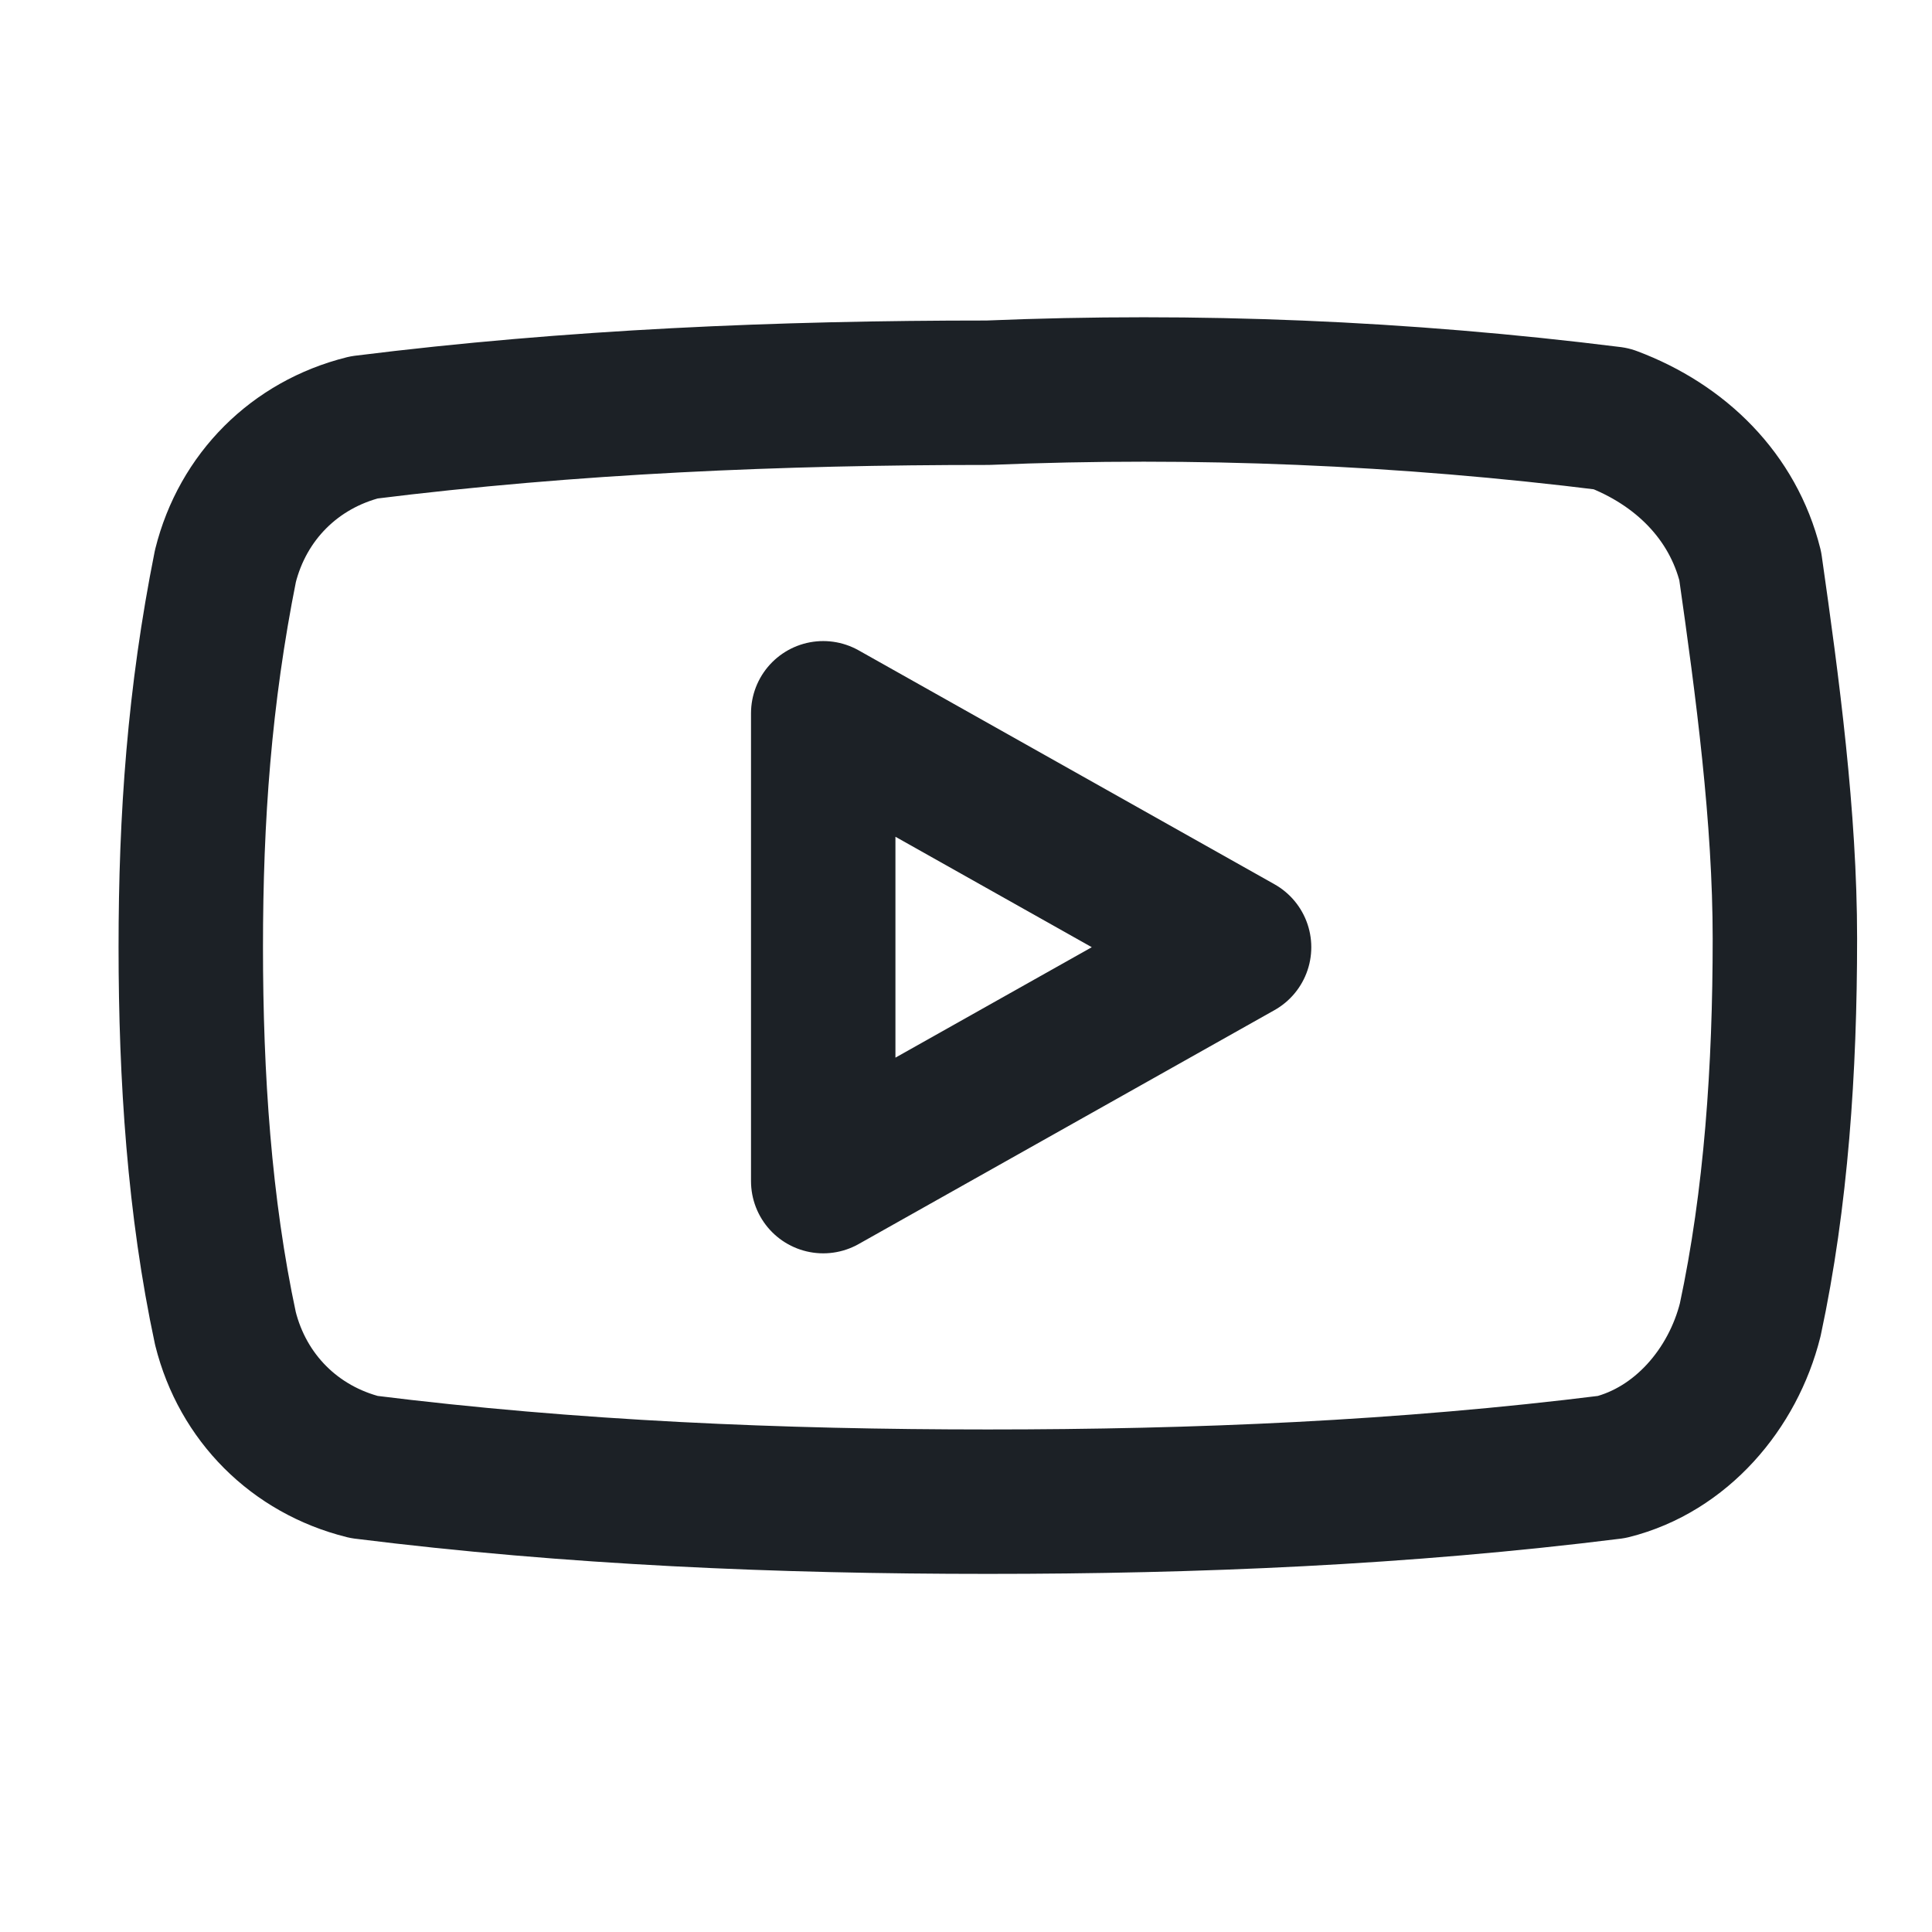
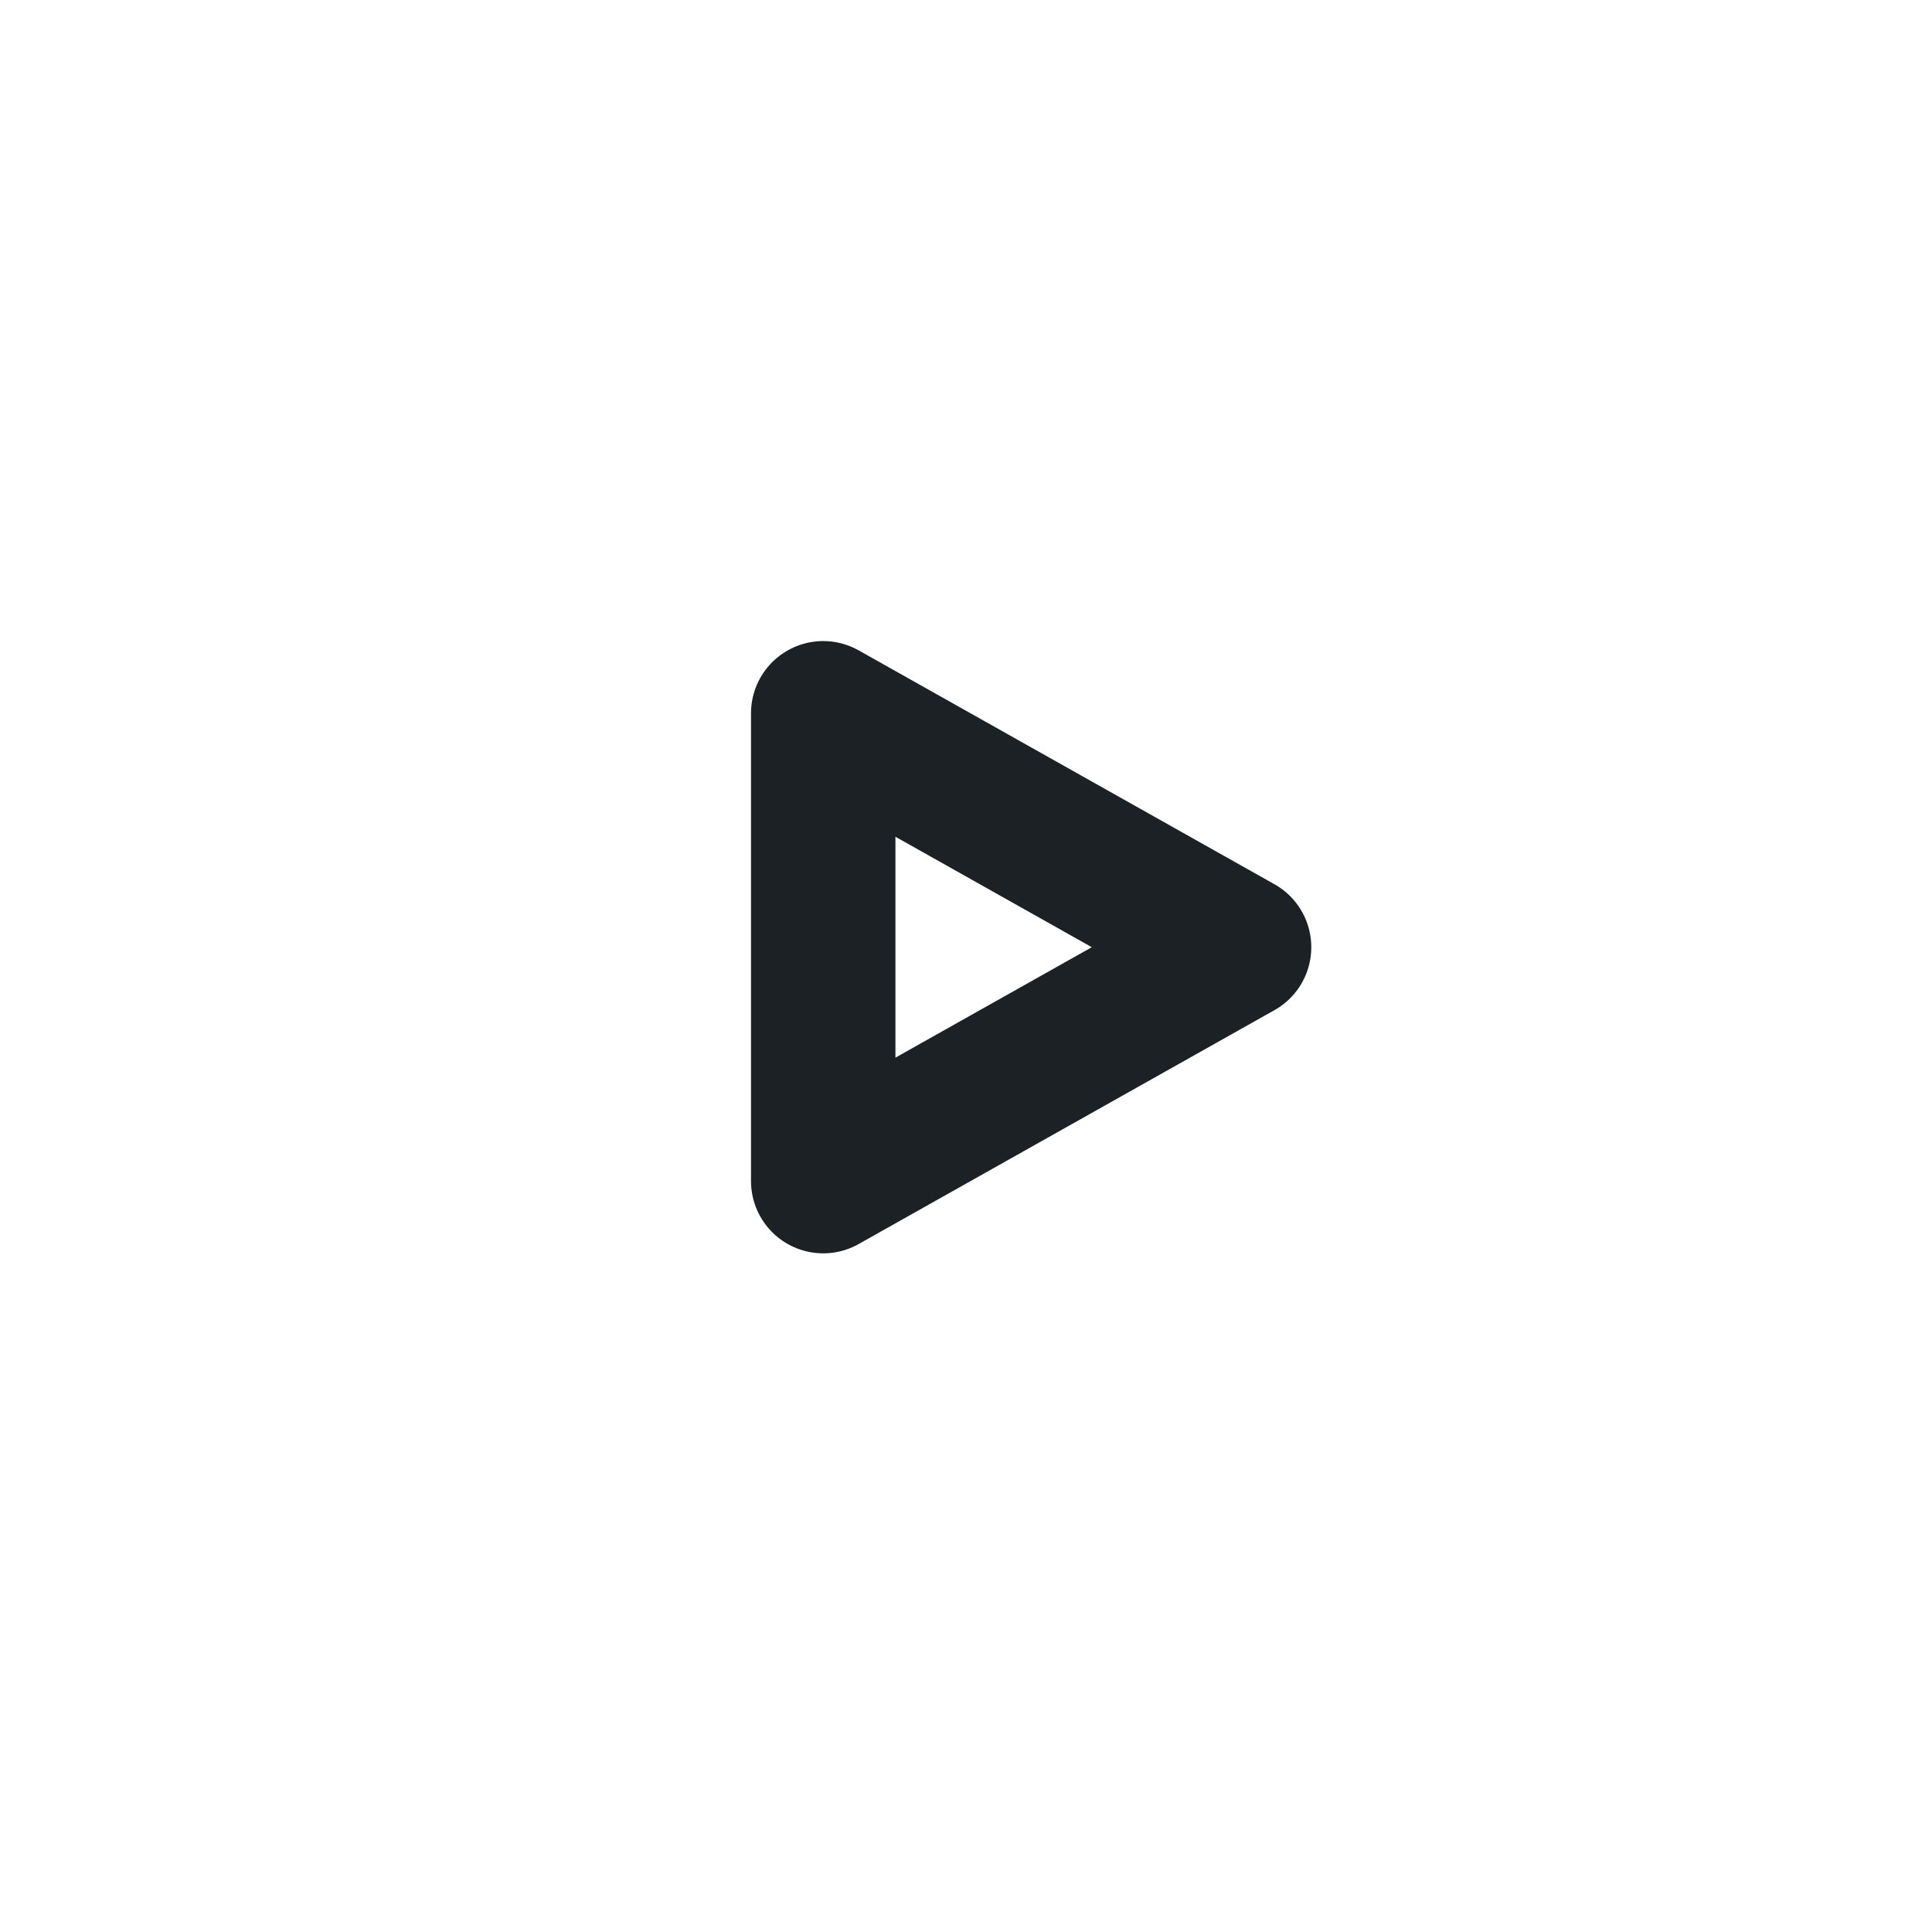
<svg xmlns="http://www.w3.org/2000/svg" version="1.1" id="Livello_1" x="0px" y="0px" viewBox="0 0 22.3 22.3" style="enable-background:new 0 0 22.3 22.3;" xml:space="preserve">
  <style type="text/css">
	.st0{fill-opacity:0;}
	.st1{fill:none;stroke:#1C2126;stroke-width:1.667;stroke-linecap:round;stroke-linejoin:round;}
</style>
  <g id="Icon_" transform="translate(0.469)">
    <rect id="Area_ICON:feather_youtube_SIZE:MEDIUM_STATE:DEFAULT_STYLE:STYLE3_" x="0.4" y="1.1" class="st0" width="20" height="20" />
    <g id="Icon" transform="translate(0.833 3.333)">
-       <path id="Path" class="st1" d="M18.9,3.2c-0.2-0.8-0.8-1.4-1.6-1.7c-2.4-0.3-4.8-0.4-7.2-0.3c-2.4,0-4.8,0.1-7.2,0.4    C2.1,1.8,1.5,2.4,1.3,3.2C1,4.7,0.9,6.1,0.9,7.6c0,1.5,0.1,3,0.4,4.4c0.2,0.8,0.8,1.4,1.6,1.6c2.4,0.3,4.8,0.4,7.2,0.4    c2.4,0,4.8-0.1,7.2-0.4c0.8-0.2,1.4-0.9,1.6-1.7c0.3-1.4,0.4-2.9,0.4-4.4C19.3,6.1,19.1,4.6,18.9,3.2z" />
      <path id="Path-2" class="st1" d="M8.2,10.3L13,7.6L8.2,4.9V10.3z" />
    </g>
  </g>
</svg>